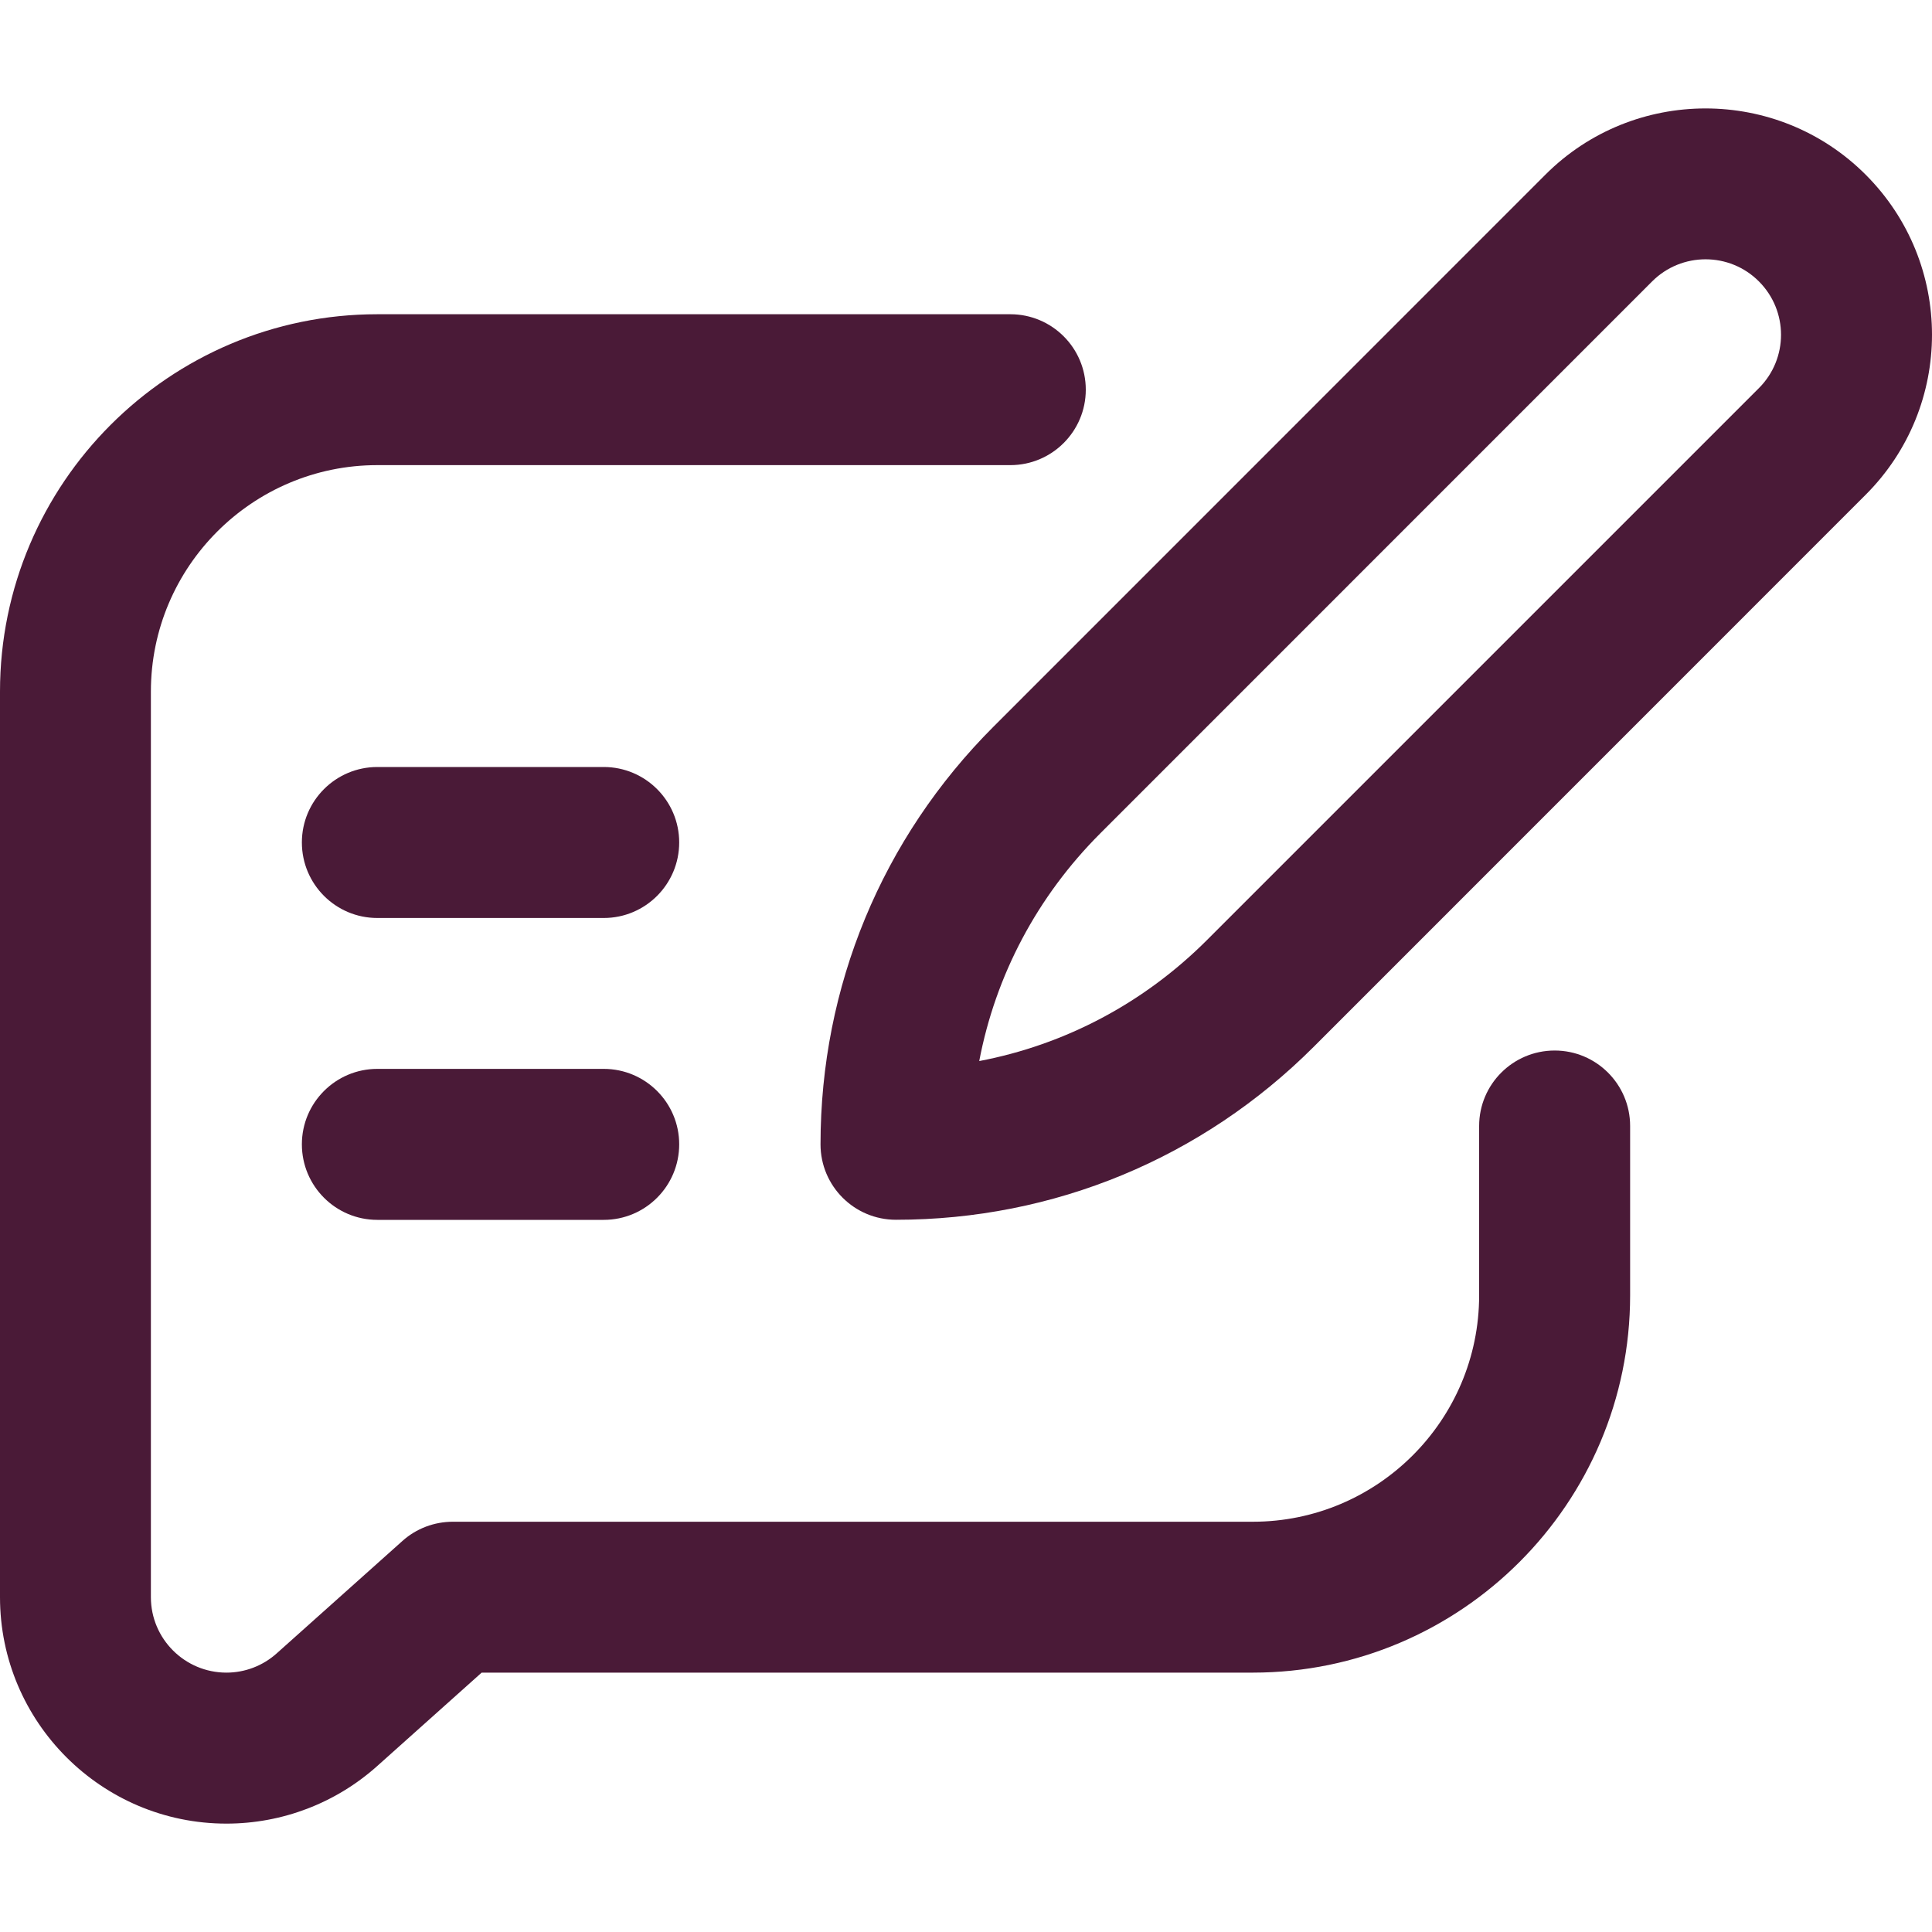
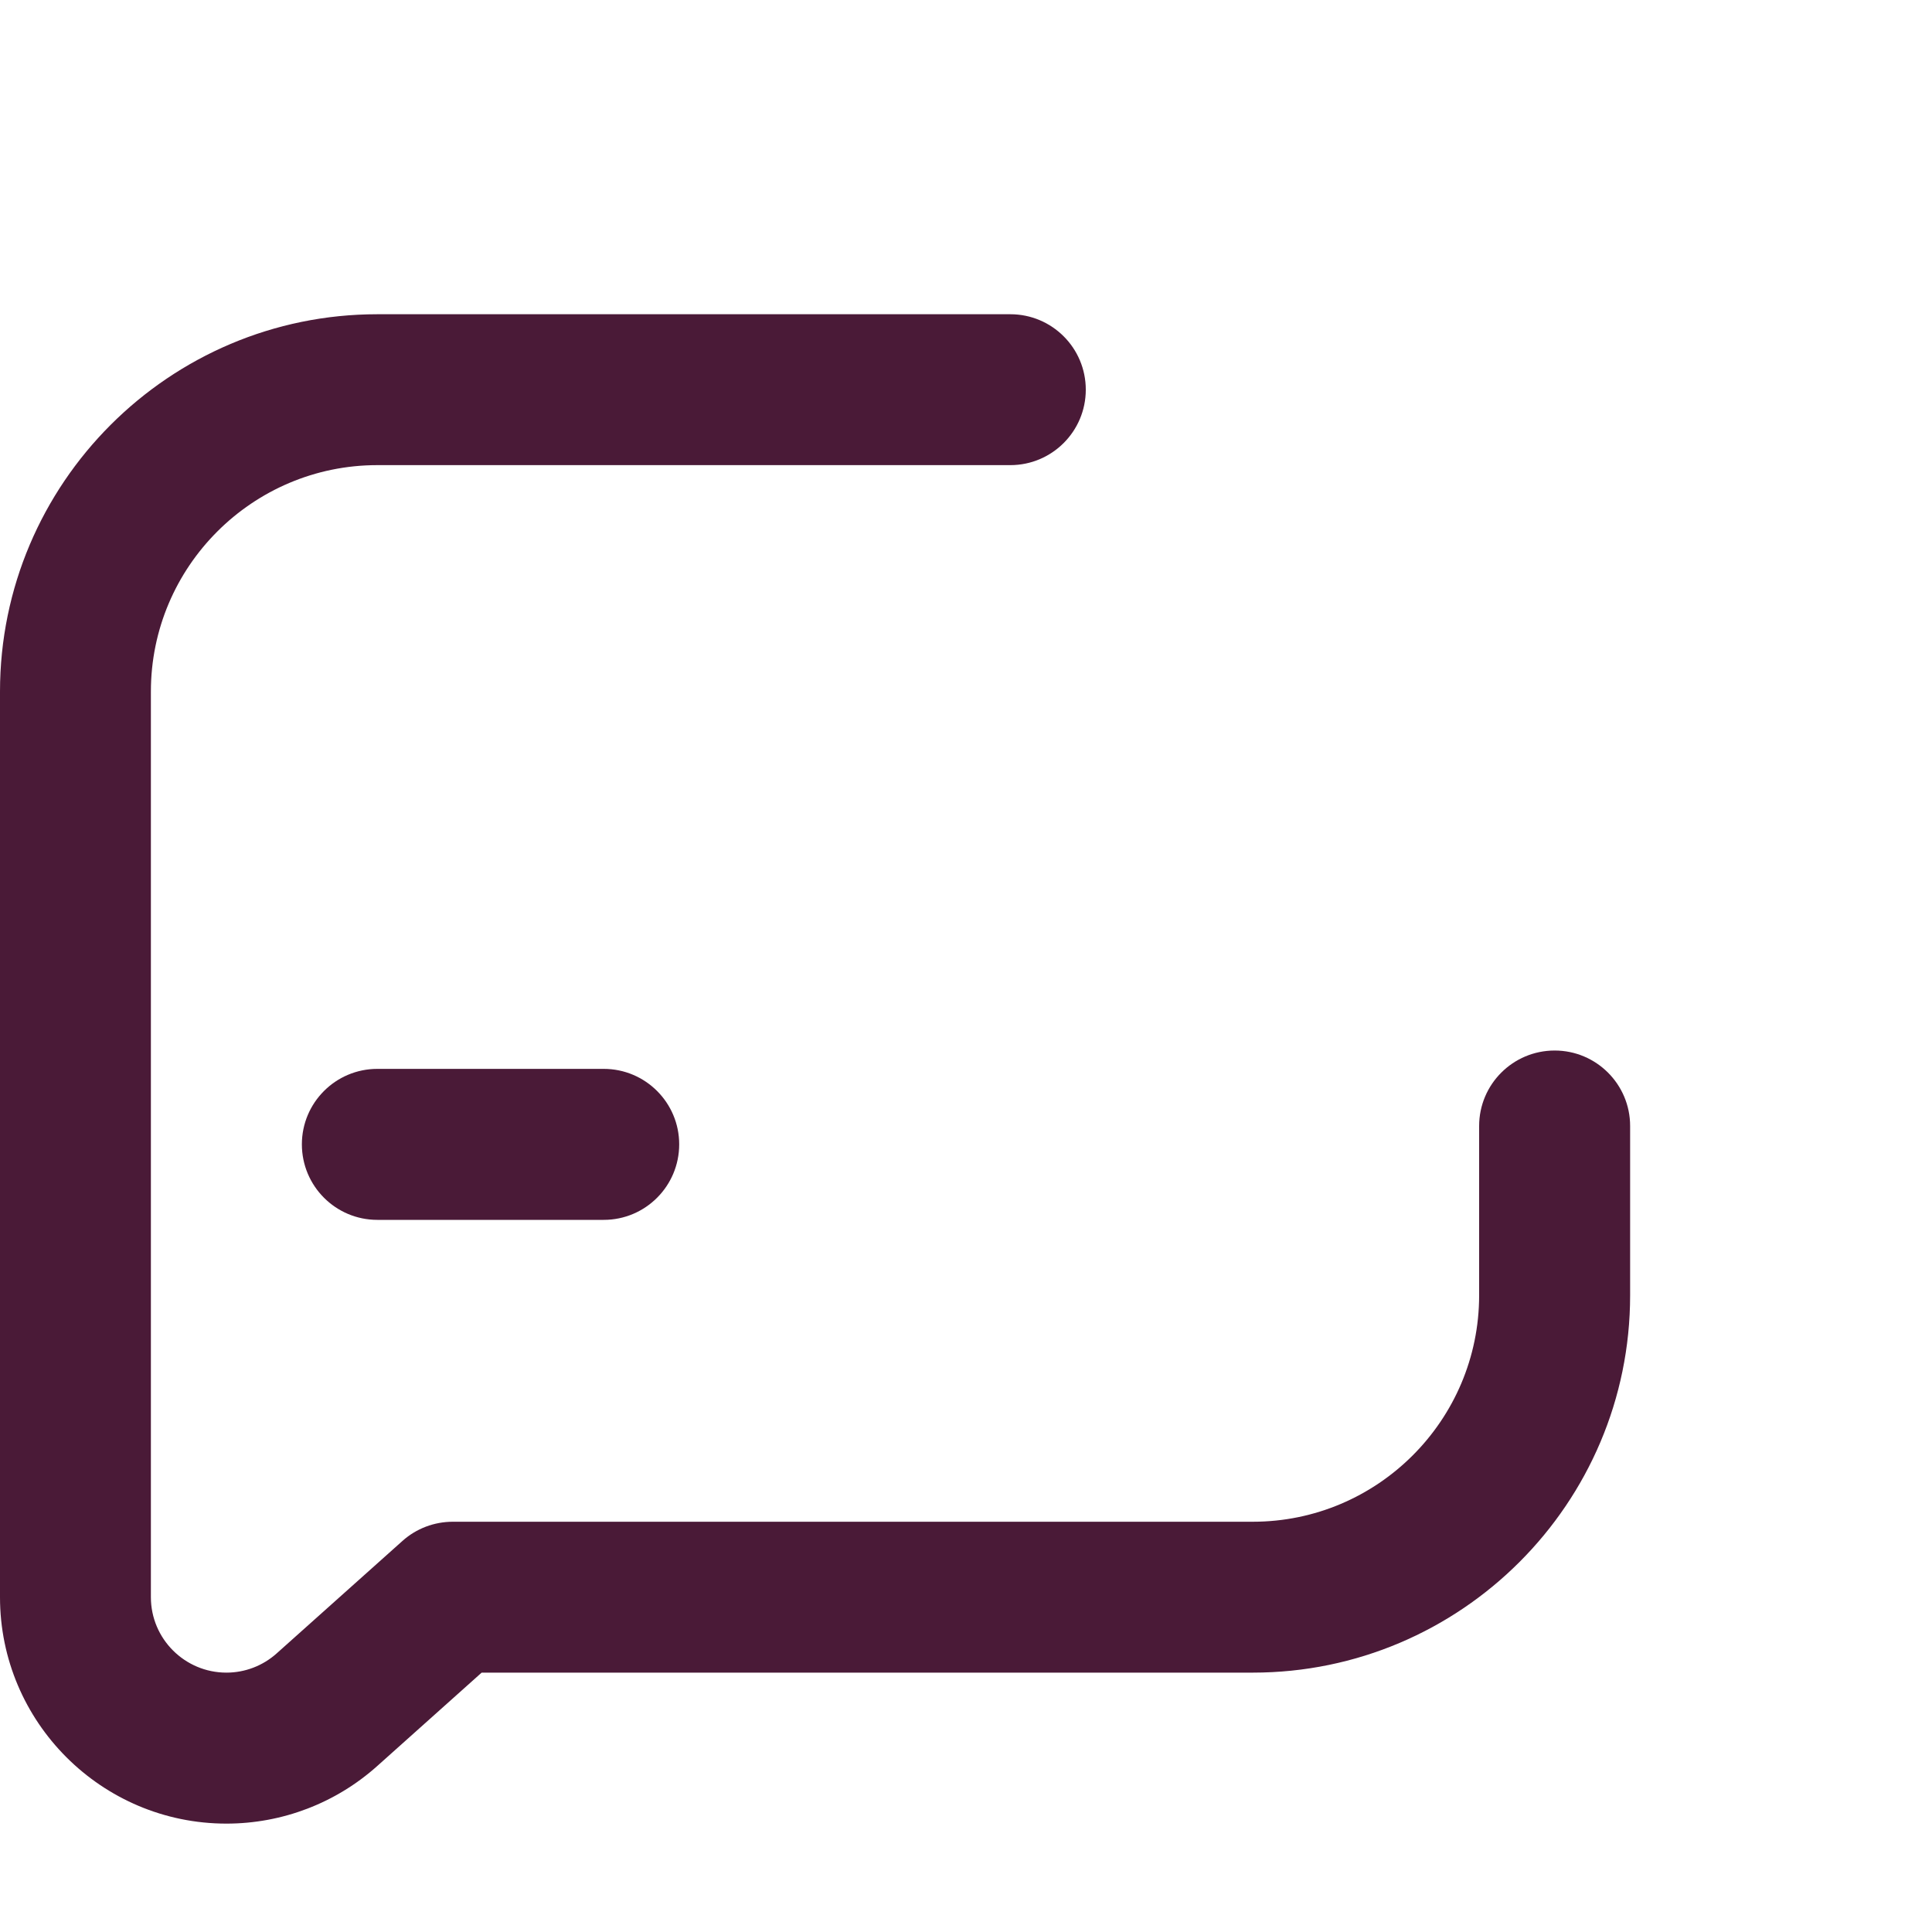
<svg xmlns="http://www.w3.org/2000/svg" width="20" height="20" viewBox="0 0 20 20" fill="none">
  <path d="M3.906 12.628H6.25C6.681 12.628 7.031 12.278 7.031 11.846C7.031 11.415 6.681 11.065 6.25 11.065H3.906C3.475 11.065 3.125 11.415 3.125 11.846C3.125 12.278 3.475 12.628 3.906 12.628Z" fill="#4A1A37" />
-   <path d="M3.906 9.503H6.25C6.681 9.503 7.031 9.153 7.031 8.721C7.031 8.29 6.681 7.94 6.25 7.94H3.906C3.475 7.94 3.125 8.29 3.125 8.721C3.125 9.153 3.475 9.503 3.906 9.503Z" fill="#4A1A37" />
-   <path d="M8.494 11.846C8.494 12.278 8.844 12.627 9.275 12.627C10.909 12.627 12.444 11.991 13.6 10.836L19.313 5.122C20.229 4.206 20.229 2.724 19.313 1.808C18.399 0.894 16.912 0.894 15.998 1.808L10.285 7.522C9.13 8.677 8.494 10.213 8.494 11.846ZM17.103 2.913C17.408 2.608 17.904 2.608 18.208 2.913C18.513 3.218 18.514 3.712 18.208 4.018L12.495 9.731C11.842 10.384 11.025 10.815 10.137 10.984C10.306 10.096 10.737 9.28 11.39 8.627L17.103 2.913Z" fill="#4A1A37" />
  <path d="M2.344 18.878C2.921 18.878 3.476 18.666 3.906 18.281L4.986 17.315H12.969C15.123 17.315 16.875 15.563 16.875 13.409V11.656C16.875 11.225 16.525 10.875 16.094 10.875C15.662 10.875 15.312 11.225 15.312 11.656V13.409C15.312 14.701 14.261 15.753 12.969 15.753H4.688C4.495 15.753 4.31 15.823 4.167 15.951L2.864 17.116C2.721 17.244 2.536 17.315 2.344 17.315C1.913 17.315 1.562 16.965 1.562 16.534V7.159C1.562 5.866 2.614 4.815 3.906 4.815H10.459C10.89 4.815 11.24 4.465 11.24 4.034C11.24 3.602 10.89 3.253 10.459 3.253H3.906C1.752 3.253 0 5.005 0 7.159V16.534C0 17.826 1.051 18.878 2.344 18.878Z" fill="#4A1A37" />
</svg>